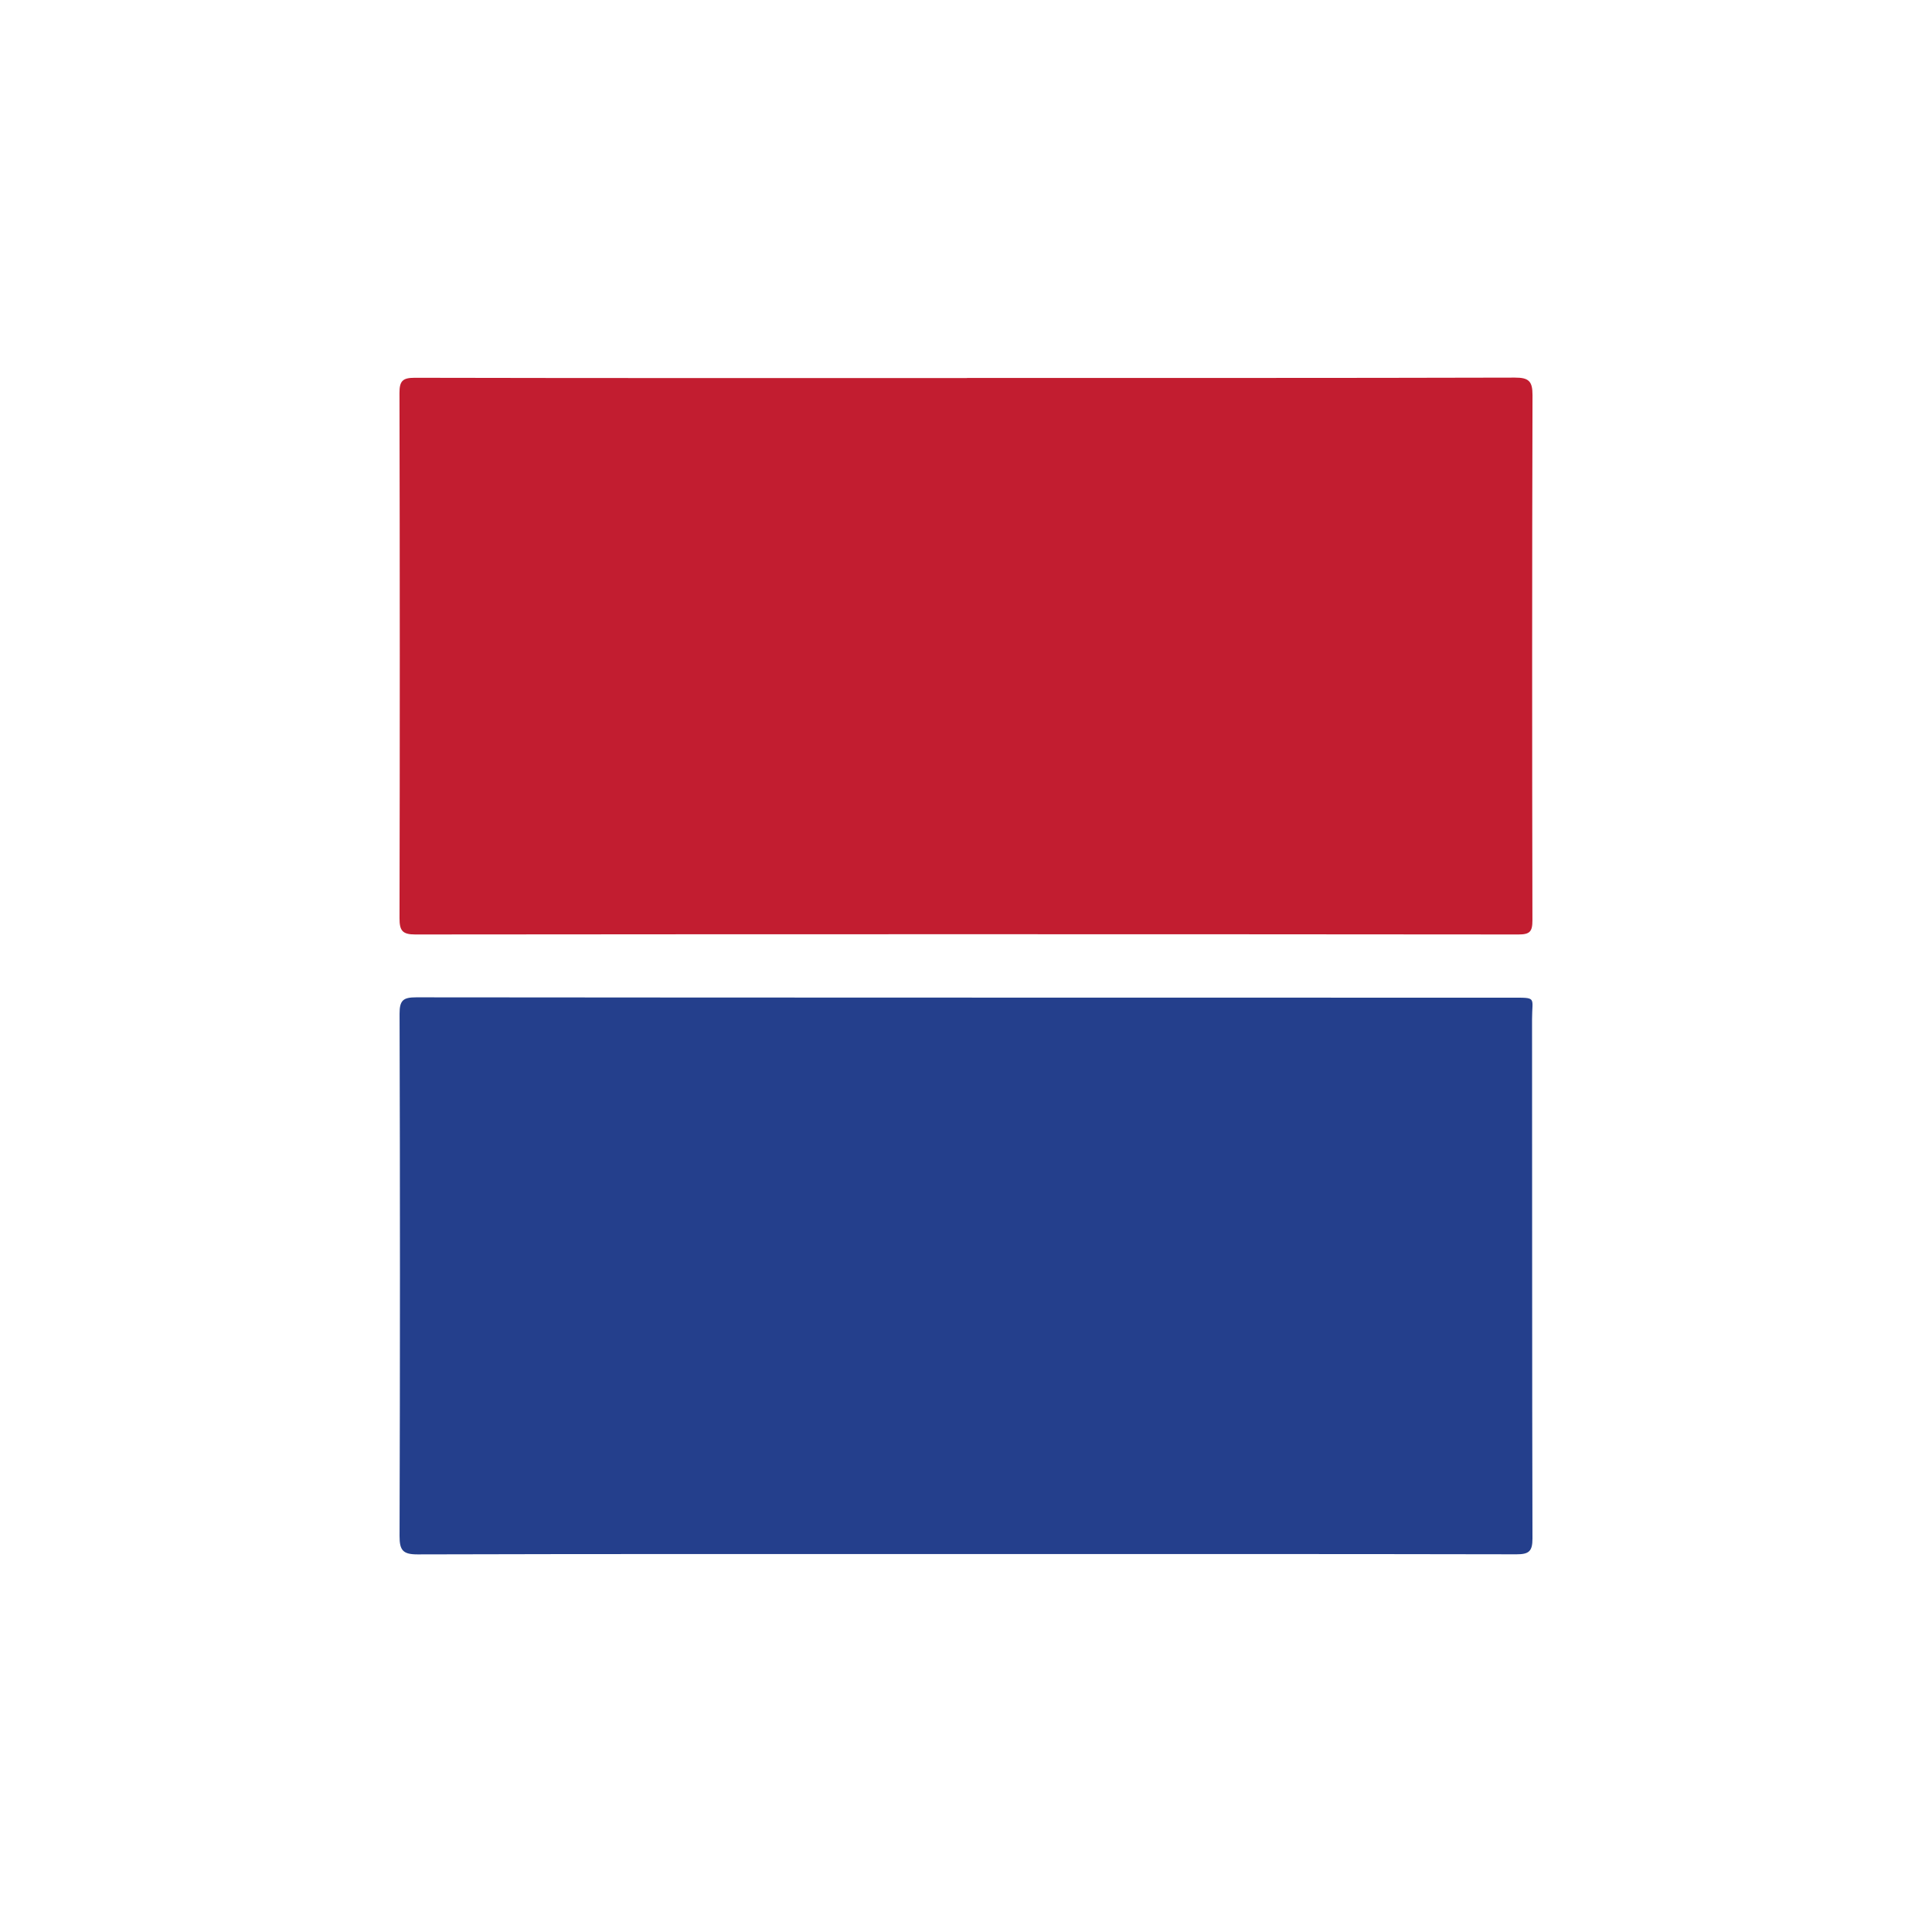
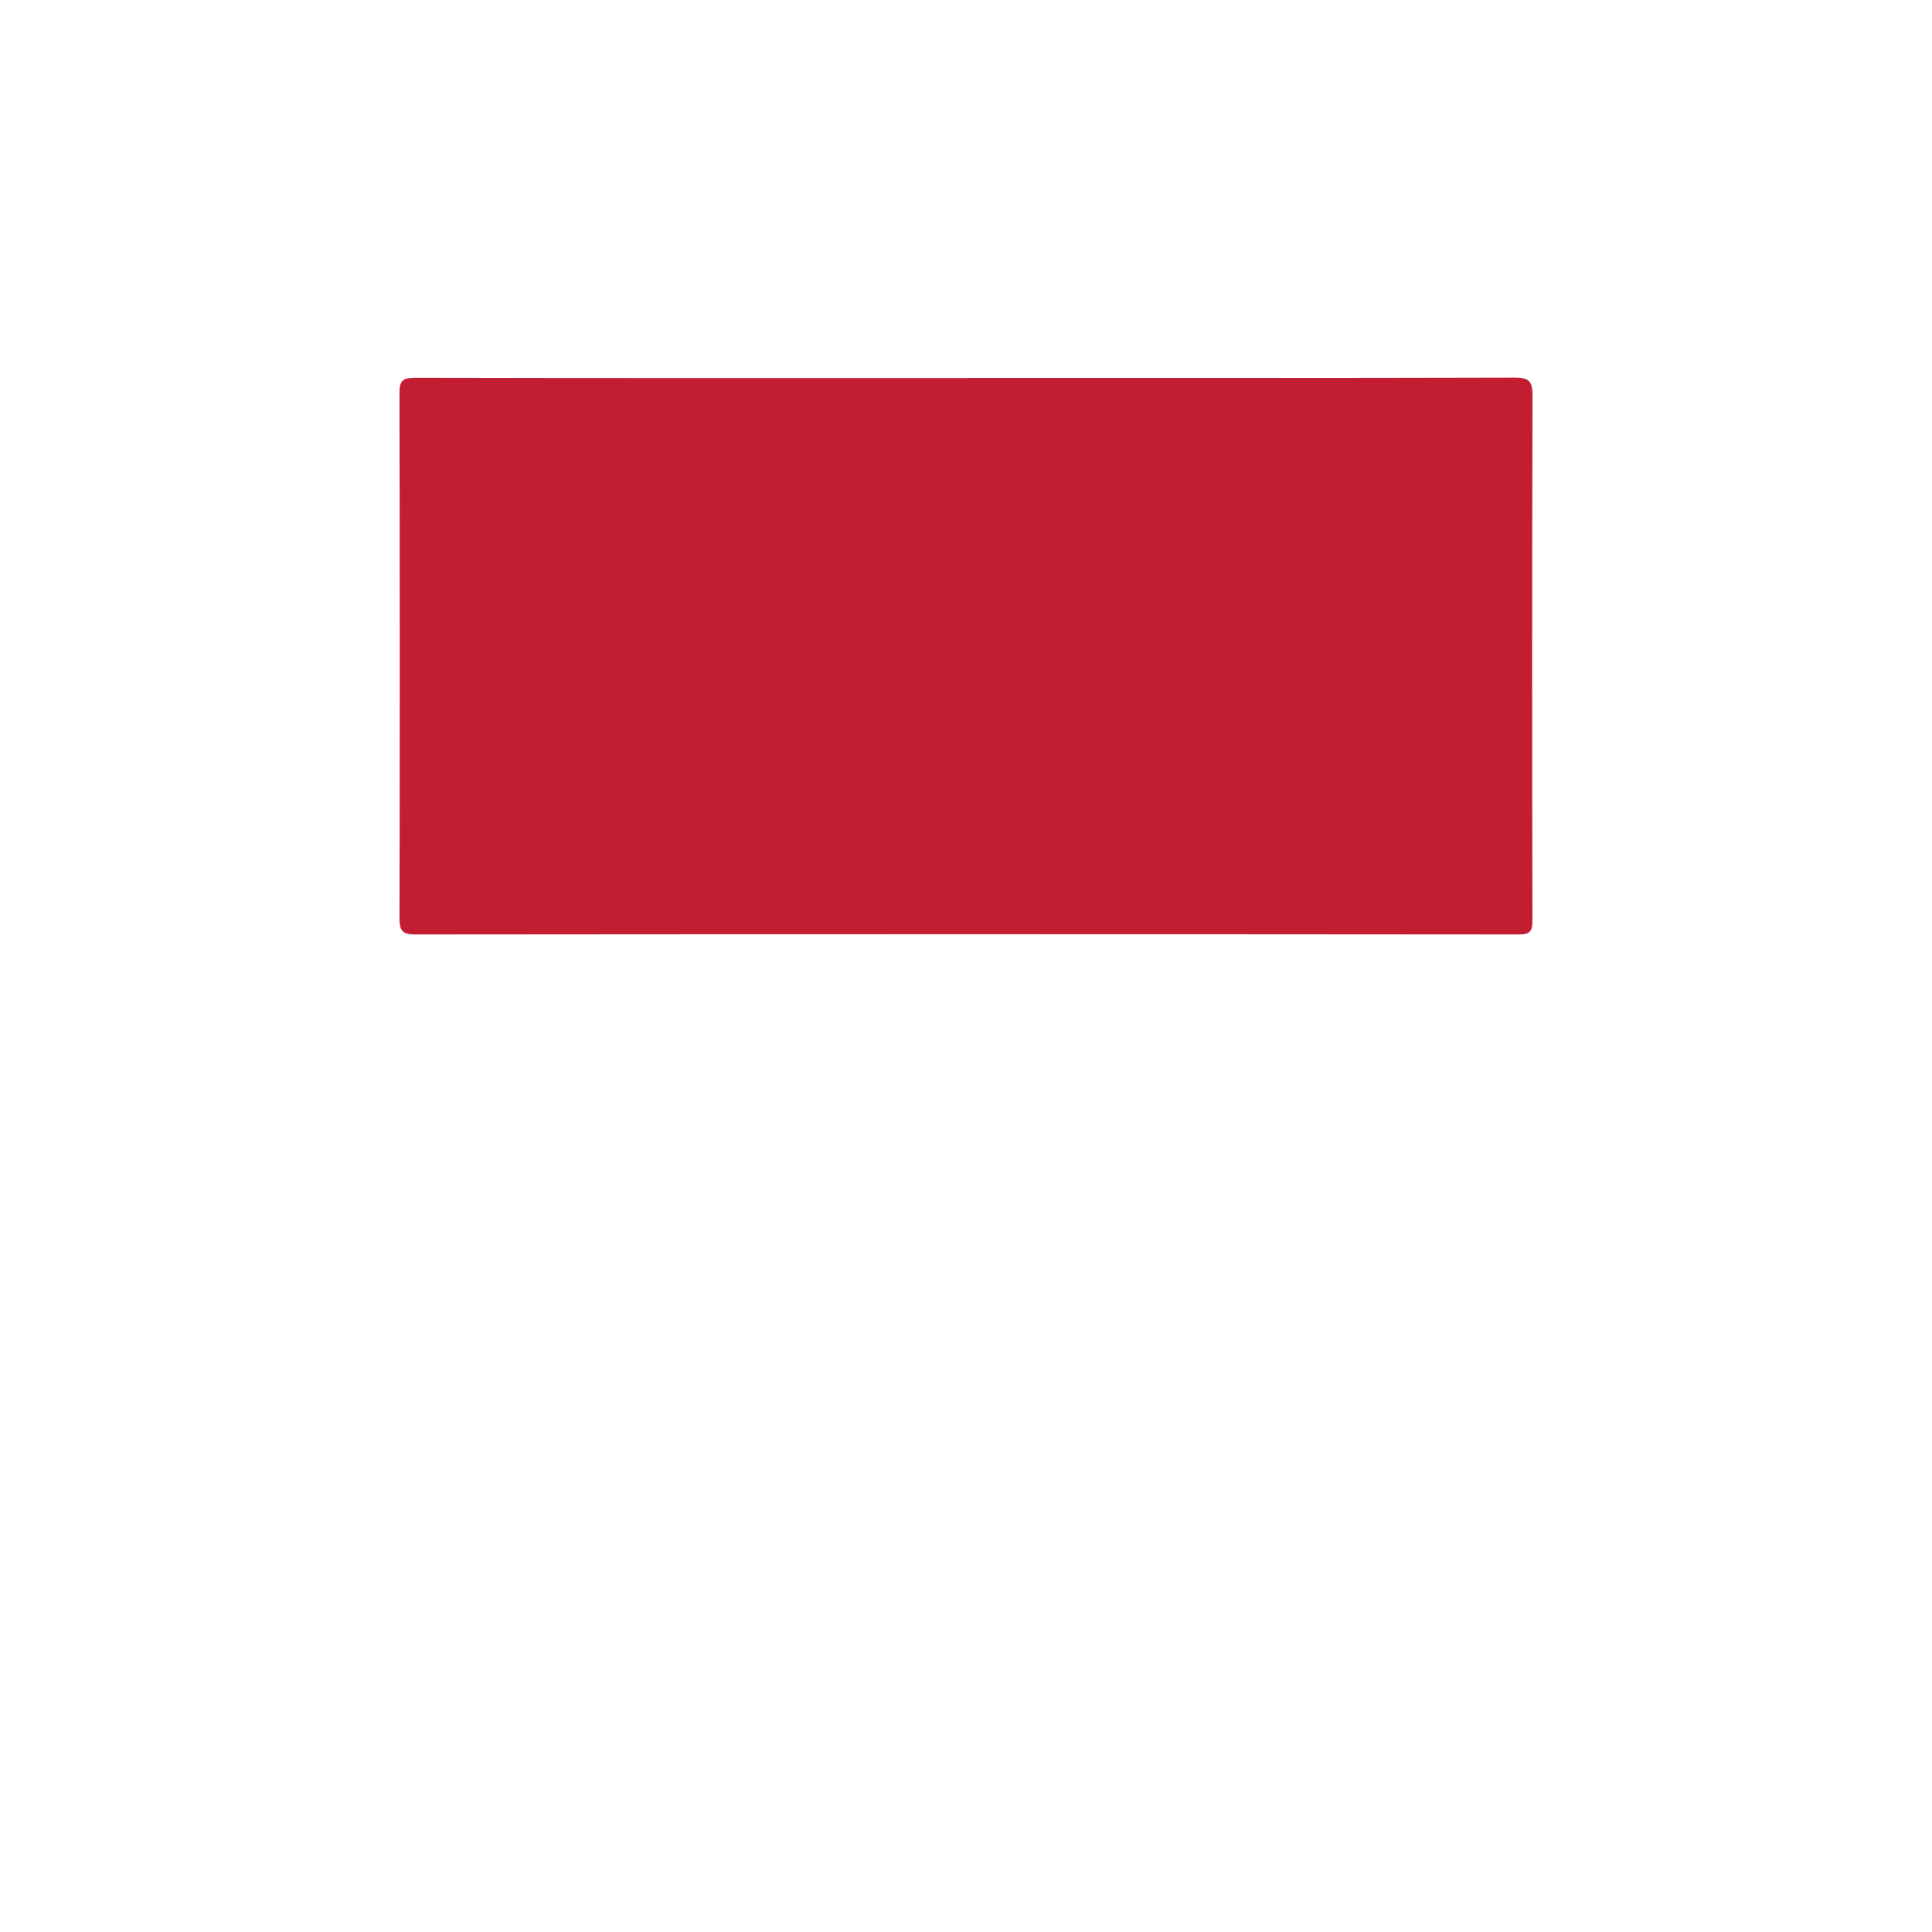
<svg xmlns="http://www.w3.org/2000/svg" version="1.1" id="Layer_1" x="0px" y="0px" width="200px" height="200px" viewBox="0 0 200 200" enable-background="new 0 0 200 200" xml:space="preserve">
  <g>
-     <path fill="#243F8C" d="M99.949,160.875c-18.905,0-37.81-0.018-56.716,0.035c-1.517,0.004-1.876-0.415-1.871-1.904   c0.054-18.02,0.054-36.04,0.001-54.06c-0.004-1.408,0.385-1.703,1.734-1.702c37.758,0.037,75.517,0.026,113.275,0.036   c2.803,0.001,2.222-0.108,2.225,2.248c0.018,17.916-0.005,35.831,0.043,53.747c0.004,1.338-0.392,1.628-1.663,1.626   C137.967,160.863,118.958,160.875,99.949,160.875z" />
    <path fill="#C21D30" d="M100.107,39.123c18.906,0,37.812,0.017,56.718-0.033c1.439-0.004,1.823,0.382,1.819,1.811   c-0.048,18.125-0.047,36.25-0.008,54.375c0.002,1.163-0.27,1.461-1.443,1.46c-38.073-0.033-76.146-0.034-114.219,0   c-1.331,0.001-1.618-0.418-1.616-1.681c0.038-18.125,0.035-36.25-0.004-54.375c-0.003-1.226,0.32-1.574,1.565-1.572   c19.062,0.04,38.125,0.028,57.187,0.028C100.107,39.132,100.107,39.127,100.107,39.123z" />
  </g>
</svg>